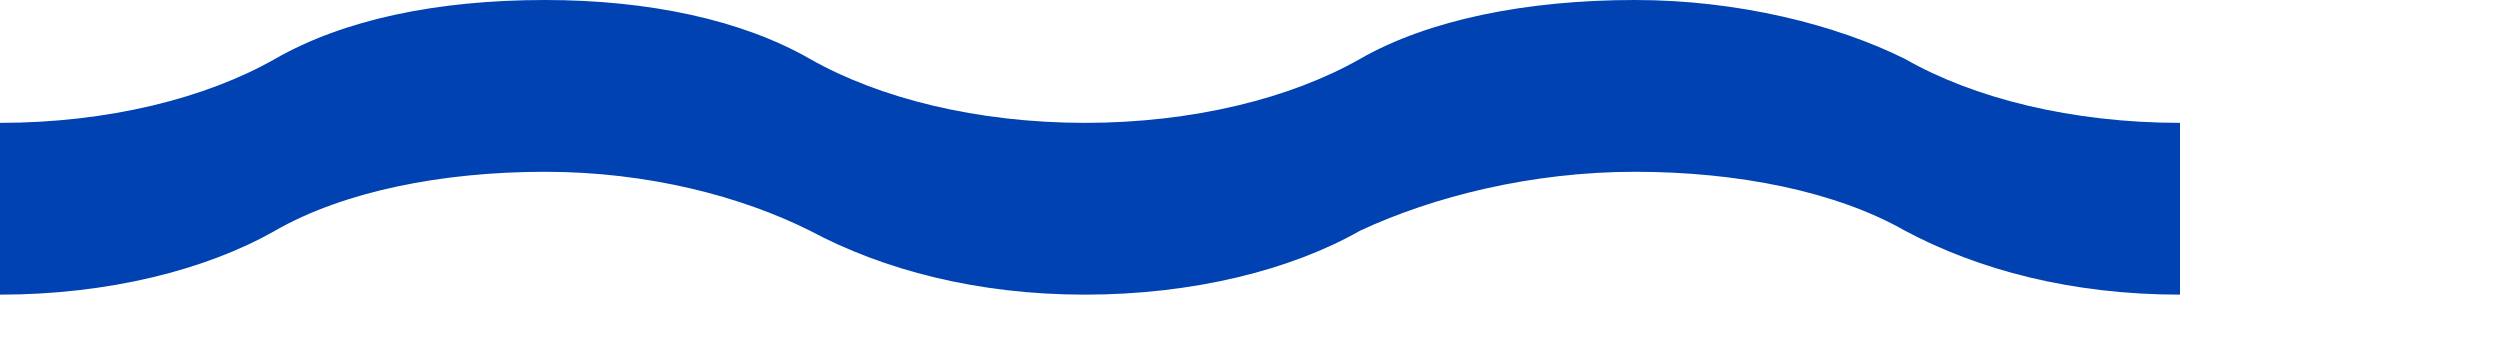
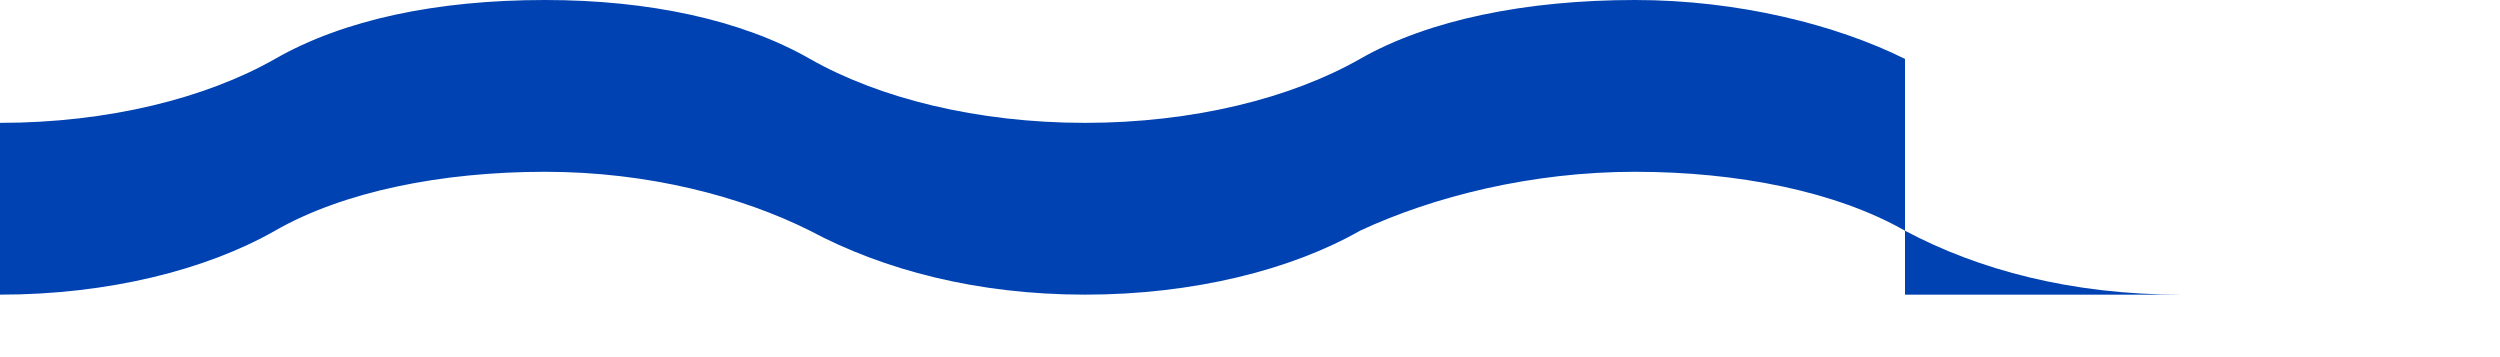
<svg xmlns="http://www.w3.org/2000/svg" fill="none" height="100%" overflow="visible" preserveAspectRatio="none" style="display: block;" viewBox="0 0 7 1" width="100%">
-   <path clip-rule="evenodd" d="M6.104 0.825C5.801 0.825 5.54 0.756 5.334 0.646C5.141 0.536 4.866 0.481 4.578 0.481C4.289 0.481 4.014 0.55 3.808 0.646C3.615 0.756 3.34 0.825 3.038 0.825C2.736 0.825 2.474 0.756 2.268 0.646C2.076 0.55 1.815 0.481 1.526 0.481C1.237 0.481 0.962 0.536 0.77 0.646C0.577 0.756 0.302 0.825 0 0.825V0.344C0.302 0.344 0.577 0.275 0.77 0.165C0.962 0.055 1.223 0 1.526 0C1.815 0 2.076 0.055 2.268 0.165C2.461 0.275 2.736 0.344 3.038 0.344C3.34 0.344 3.615 0.275 3.808 0.165C4 0.055 4.275 0 4.578 0C4.866 0 5.141 0.069 5.334 0.165C5.526 0.275 5.801 0.344 6.104 0.344V0.825Z" fill="#0042B2" fill-rule="evenodd" id="Vector" />
+   <path clip-rule="evenodd" d="M6.104 0.825C5.801 0.825 5.54 0.756 5.334 0.646C5.141 0.536 4.866 0.481 4.578 0.481C4.289 0.481 4.014 0.55 3.808 0.646C3.615 0.756 3.34 0.825 3.038 0.825C2.736 0.825 2.474 0.756 2.268 0.646C2.076 0.55 1.815 0.481 1.526 0.481C1.237 0.481 0.962 0.536 0.77 0.646C0.577 0.756 0.302 0.825 0 0.825V0.344C0.302 0.344 0.577 0.275 0.77 0.165C0.962 0.055 1.223 0 1.526 0C1.815 0 2.076 0.055 2.268 0.165C2.461 0.275 2.736 0.344 3.038 0.344C3.34 0.344 3.615 0.275 3.808 0.165C4 0.055 4.275 0 4.578 0C4.866 0 5.141 0.069 5.334 0.165V0.825Z" fill="#0042B2" fill-rule="evenodd" id="Vector" />
</svg>